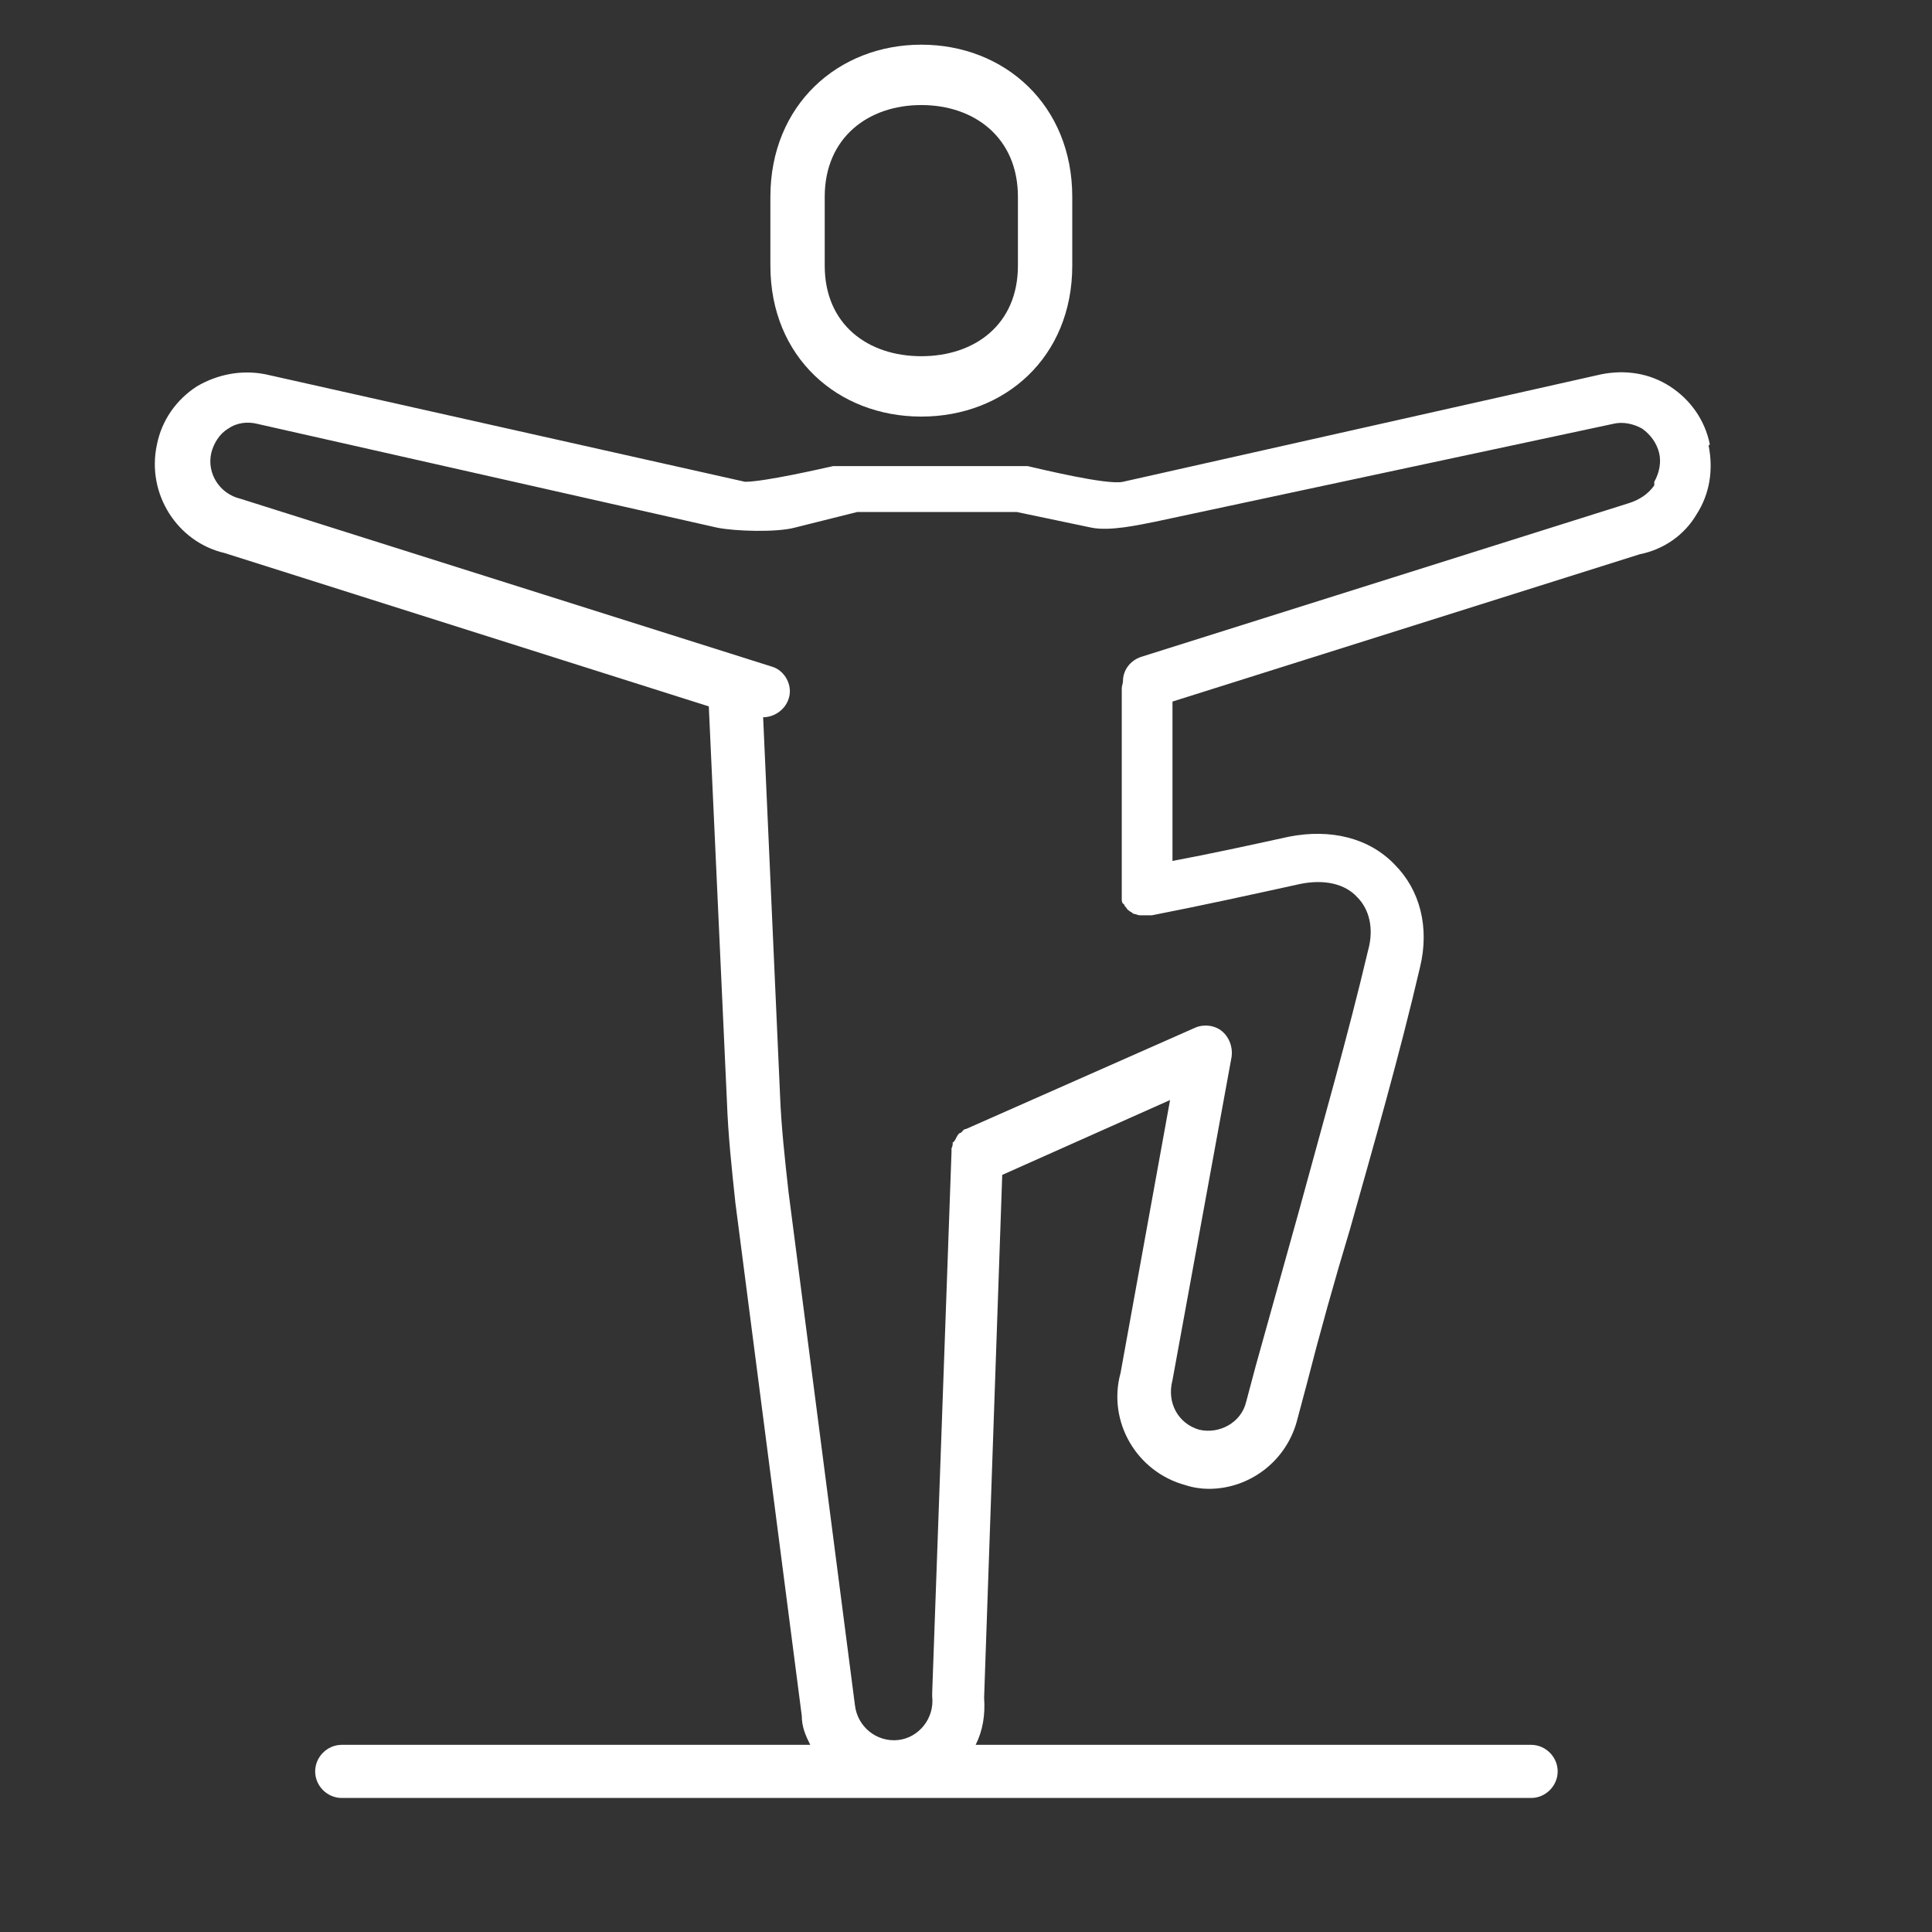
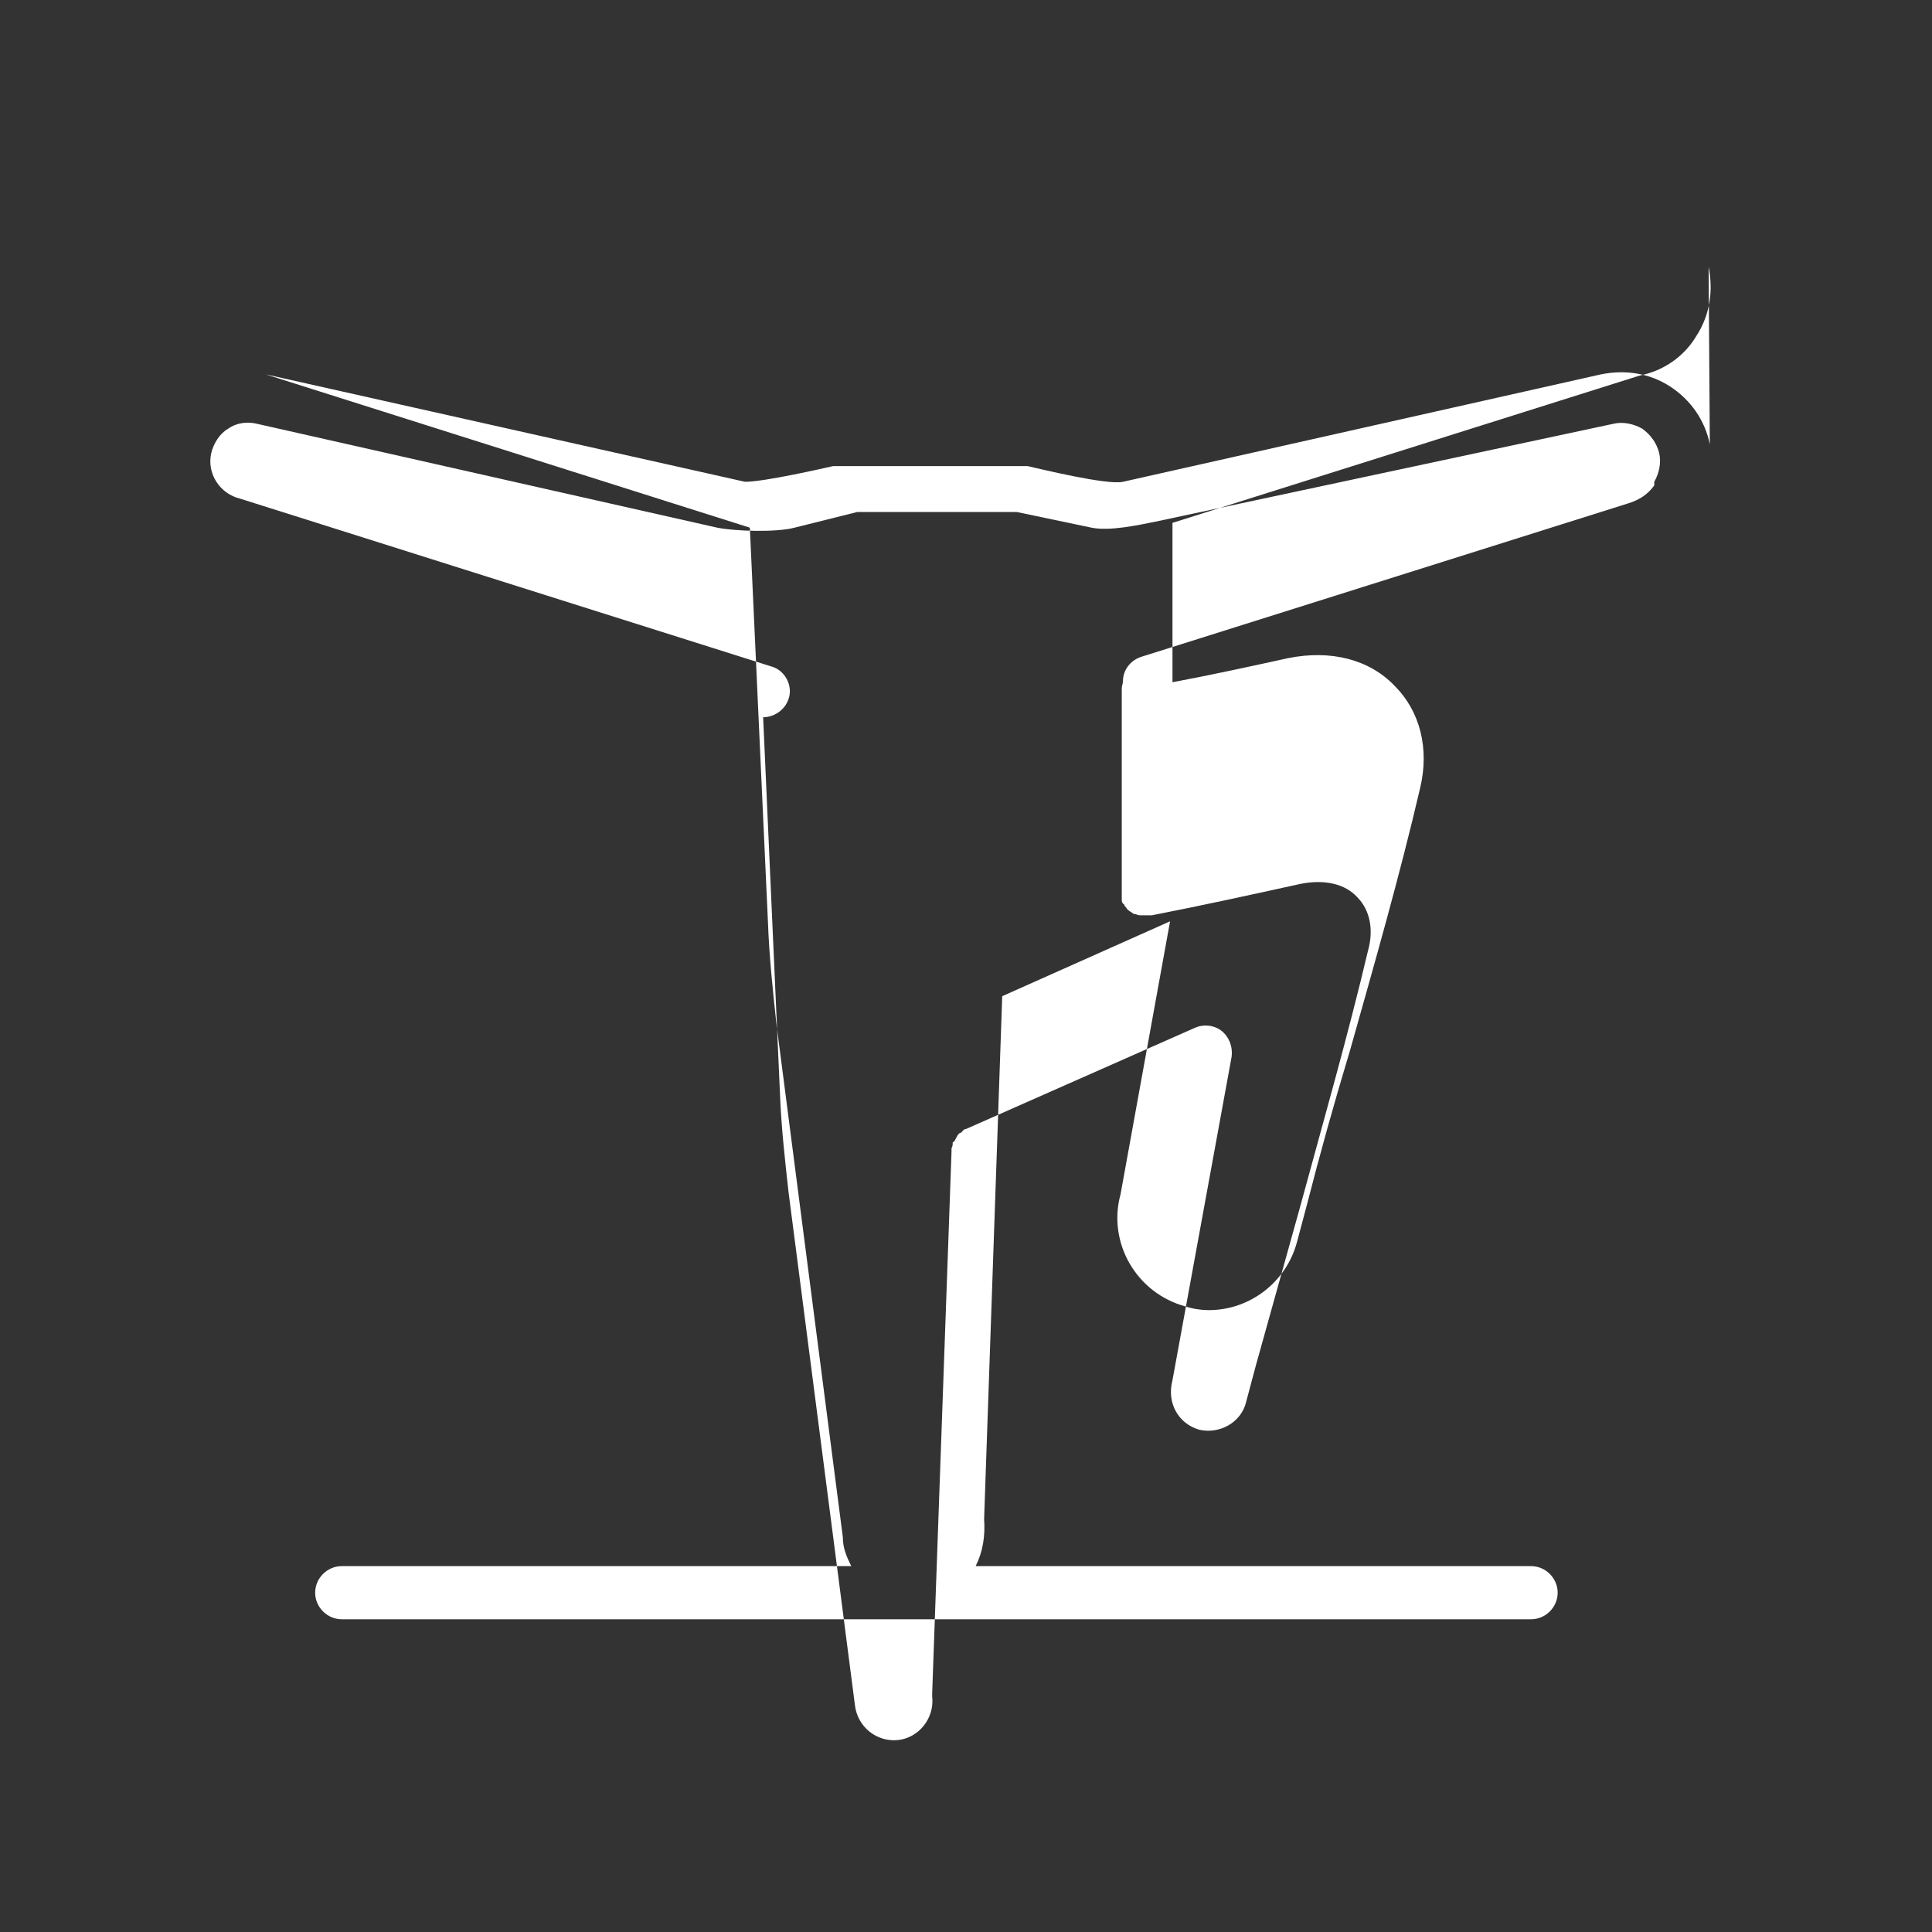
<svg xmlns="http://www.w3.org/2000/svg" id="Capa_1" version="1.1" viewBox="0 0 160 160">
  <rect x="0" y="0" width="160" height="160" fill="#333333" stroke="none" />
  <defs>
    <style>
      .st0 {
        fill: #fff;
      }
    </style>
  </defs>
-   <path class="st0" d="M141.6,36.8c-.4-2-1.6-3.7-3.3-4.8-1.7-1.1-3.7-1.4-5.7-1l-39.6,8.9c-1.3.3-7-1.1-7.9-1.3h-16.1c-.9.2-5.7,1.3-7.3,1.3l-39.7-8.9c-2-.4-4,0-5.7,1-1.7,1.1-2.9,2.8-3.3,4.8-.9,4.1,1.7,8.1,5.6,9l40.1,12.7,1.5,32.7c.1,2.8.4,5.6.7,8.4l5.5,42.5c0,.9.3,1.6.7,2.4H28.3c-1.2,0-2.2,1-2.2,2.2s1,2.2,2.2,2.2h98.5c1.2,0,2.2-1,2.2-2.2s-1-2.2-2.2-2.2h-46c.6-1.2.8-2.5.7-3.9l1.5-43.3,13.9-6.2-4.1,22.6c-1.1,4,1.3,8.2,5.4,9.3.6.2,1.3.3,1.9.3,3.4,0,6.4-2.3,7.3-5.6l.8-3c1.1-4.3,2.3-8.6,3.6-12.9,2-7.1,4.1-14.4,5.8-21.7.8-3.3,0-6.4-2.1-8.5-2.1-2.2-5.3-3-8.8-2.3-3.2.7-6.4,1.4-9.6,2v-13.2l38.7-12.2c2-.4,3.7-1.6,4.7-3.3,1.1-1.7,1.4-3.7,1-5.7ZM137,40.2c-.5.7-1.2,1.2-2.2,1.5l-40.3,12.7c-.9.3-1.5,1.1-1.5,2,0,.2-.1.4-.1.6v16.9c0,0,0,.1,0,.2,0,0,0,.1,0,.2,0,0,0,.1,0,.2,0,.1,0,.3.2.4,0,.1.1.2.2.3,0,.1.2.2.3.3.1,0,.2.2.4.2.1,0,.2.1.4.1.1,0,.3,0,.4,0,0,0,.1,0,.2,0s.1,0,.2,0c0,0,.1,0,.2,0,4.1-.8,8.2-1.7,12.3-2.6,2-.4,3.7,0,4.7,1.1,1,1,1.4,2.6.9,4.4-1.7,7.2-3.8,14.5-5.7,21.5-1.2,4.3-2.4,8.6-3.6,12.9l-.8,3c-.4,1.7-2.2,2.7-3.9,2.3-1.7-.5-2.7-2.2-2.2-4.1l4.9-26.8c.1-.8-.2-1.6-.8-2.1-.6-.5-1.5-.6-2.2-.3l-19,8.4c-.2,0-.3.2-.4.3,0,0-.1,0-.2.1-.1.1-.2.3-.3.5,0,0-.1.2-.2.2,0,.2,0,.3-.1.5,0,0,0,.2,0,.3l-1.6,44.8c0,.1,0,.2,0,.3.2,1.8-1.1,3.4-2.8,3.6-1.8.2-3.4-1.1-3.6-2.9l-5.5-42.5c-.3-2.7-.6-5.4-.7-8l-1.4-31.3c.9,0,1.8-.6,2.1-1.5.4-1.1-.3-2.4-1.4-2.7l-44-13.9c-1.7-.4-2.8-2.1-2.4-3.8.2-.8.7-1.6,1.4-2,.7-.5,1.6-.6,2.4-.4l38.1,8.6c1.5.3,4.9.4,6.4,0l5.2-1.3h13.2s6.2,1.3,6.2,1.3c1.5.3,3.8-.2,5.3-.5l37.9-8.1c.8-.2,1.7,0,2.4.4.7.5,1.2,1.2,1.4,2,.2.8,0,1.7-.4,2.4Z" />
-   <path class="st0" d="M76.3,3.7c-6.9,0-12.5,5-12.5,12.6v5.7c0,7.6,5.6,12.5,12.5,12.5s12.5-4.9,12.5-12.5v-5.7c0-7.6-5.6-12.6-12.5-12.6ZM84.3,22c0,4.9-3.6,7.5-8,7.5s-8-2.6-8-7.5v-5.7c0-4.9,3.6-7.6,8-7.6s8,2.7,8,7.6v5.7Z" />
+   <path class="st0" d="M141.6,36.8c-.4-2-1.6-3.7-3.3-4.8-1.7-1.1-3.7-1.4-5.7-1l-39.6,8.9c-1.3.3-7-1.1-7.9-1.3h-16.1c-.9.2-5.7,1.3-7.3,1.3l-39.7-8.9l40.1,12.7,1.5,32.7c.1,2.8.4,5.6.7,8.4l5.5,42.5c0,.9.3,1.6.7,2.4H28.3c-1.2,0-2.2,1-2.2,2.2s1,2.2,2.2,2.2h98.5c1.2,0,2.2-1,2.2-2.2s-1-2.2-2.2-2.2h-46c.6-1.2.8-2.5.7-3.9l1.5-43.3,13.9-6.2-4.1,22.6c-1.1,4,1.3,8.2,5.4,9.3.6.2,1.3.3,1.9.3,3.4,0,6.4-2.3,7.3-5.6l.8-3c1.1-4.3,2.3-8.6,3.6-12.9,2-7.1,4.1-14.4,5.8-21.7.8-3.3,0-6.4-2.1-8.5-2.1-2.2-5.3-3-8.8-2.3-3.2.7-6.4,1.4-9.6,2v-13.2l38.7-12.2c2-.4,3.7-1.6,4.7-3.3,1.1-1.7,1.4-3.7,1-5.7ZM137,40.2c-.5.7-1.2,1.2-2.2,1.5l-40.3,12.7c-.9.3-1.5,1.1-1.5,2,0,.2-.1.4-.1.6v16.9c0,0,0,.1,0,.2,0,0,0,.1,0,.2,0,0,0,.1,0,.2,0,.1,0,.3.2.4,0,.1.1.2.2.3,0,.1.2.2.3.3.1,0,.2.2.4.2.1,0,.2.1.4.1.1,0,.3,0,.4,0,0,0,.1,0,.2,0s.1,0,.2,0c0,0,.1,0,.2,0,4.1-.8,8.2-1.7,12.3-2.6,2-.4,3.7,0,4.7,1.1,1,1,1.4,2.6.9,4.4-1.7,7.2-3.8,14.5-5.7,21.5-1.2,4.3-2.4,8.6-3.6,12.9l-.8,3c-.4,1.7-2.2,2.7-3.9,2.3-1.7-.5-2.7-2.2-2.2-4.1l4.9-26.8c.1-.8-.2-1.6-.8-2.1-.6-.5-1.5-.6-2.2-.3l-19,8.4c-.2,0-.3.2-.4.3,0,0-.1,0-.2.1-.1.1-.2.3-.3.5,0,0-.1.2-.2.2,0,.2,0,.3-.1.5,0,0,0,.2,0,.3l-1.6,44.8c0,.1,0,.2,0,.3.2,1.8-1.1,3.4-2.8,3.6-1.8.2-3.4-1.1-3.6-2.9l-5.5-42.5c-.3-2.7-.6-5.4-.7-8l-1.4-31.3c.9,0,1.8-.6,2.1-1.5.4-1.1-.3-2.4-1.4-2.7l-44-13.9c-1.7-.4-2.8-2.1-2.4-3.8.2-.8.7-1.6,1.4-2,.7-.5,1.6-.6,2.4-.4l38.1,8.6c1.5.3,4.9.4,6.4,0l5.2-1.3h13.2s6.2,1.3,6.2,1.3c1.5.3,3.8-.2,5.3-.5l37.9-8.1c.8-.2,1.7,0,2.4.4.7.5,1.2,1.2,1.4,2,.2.8,0,1.7-.4,2.4Z" />
</svg>